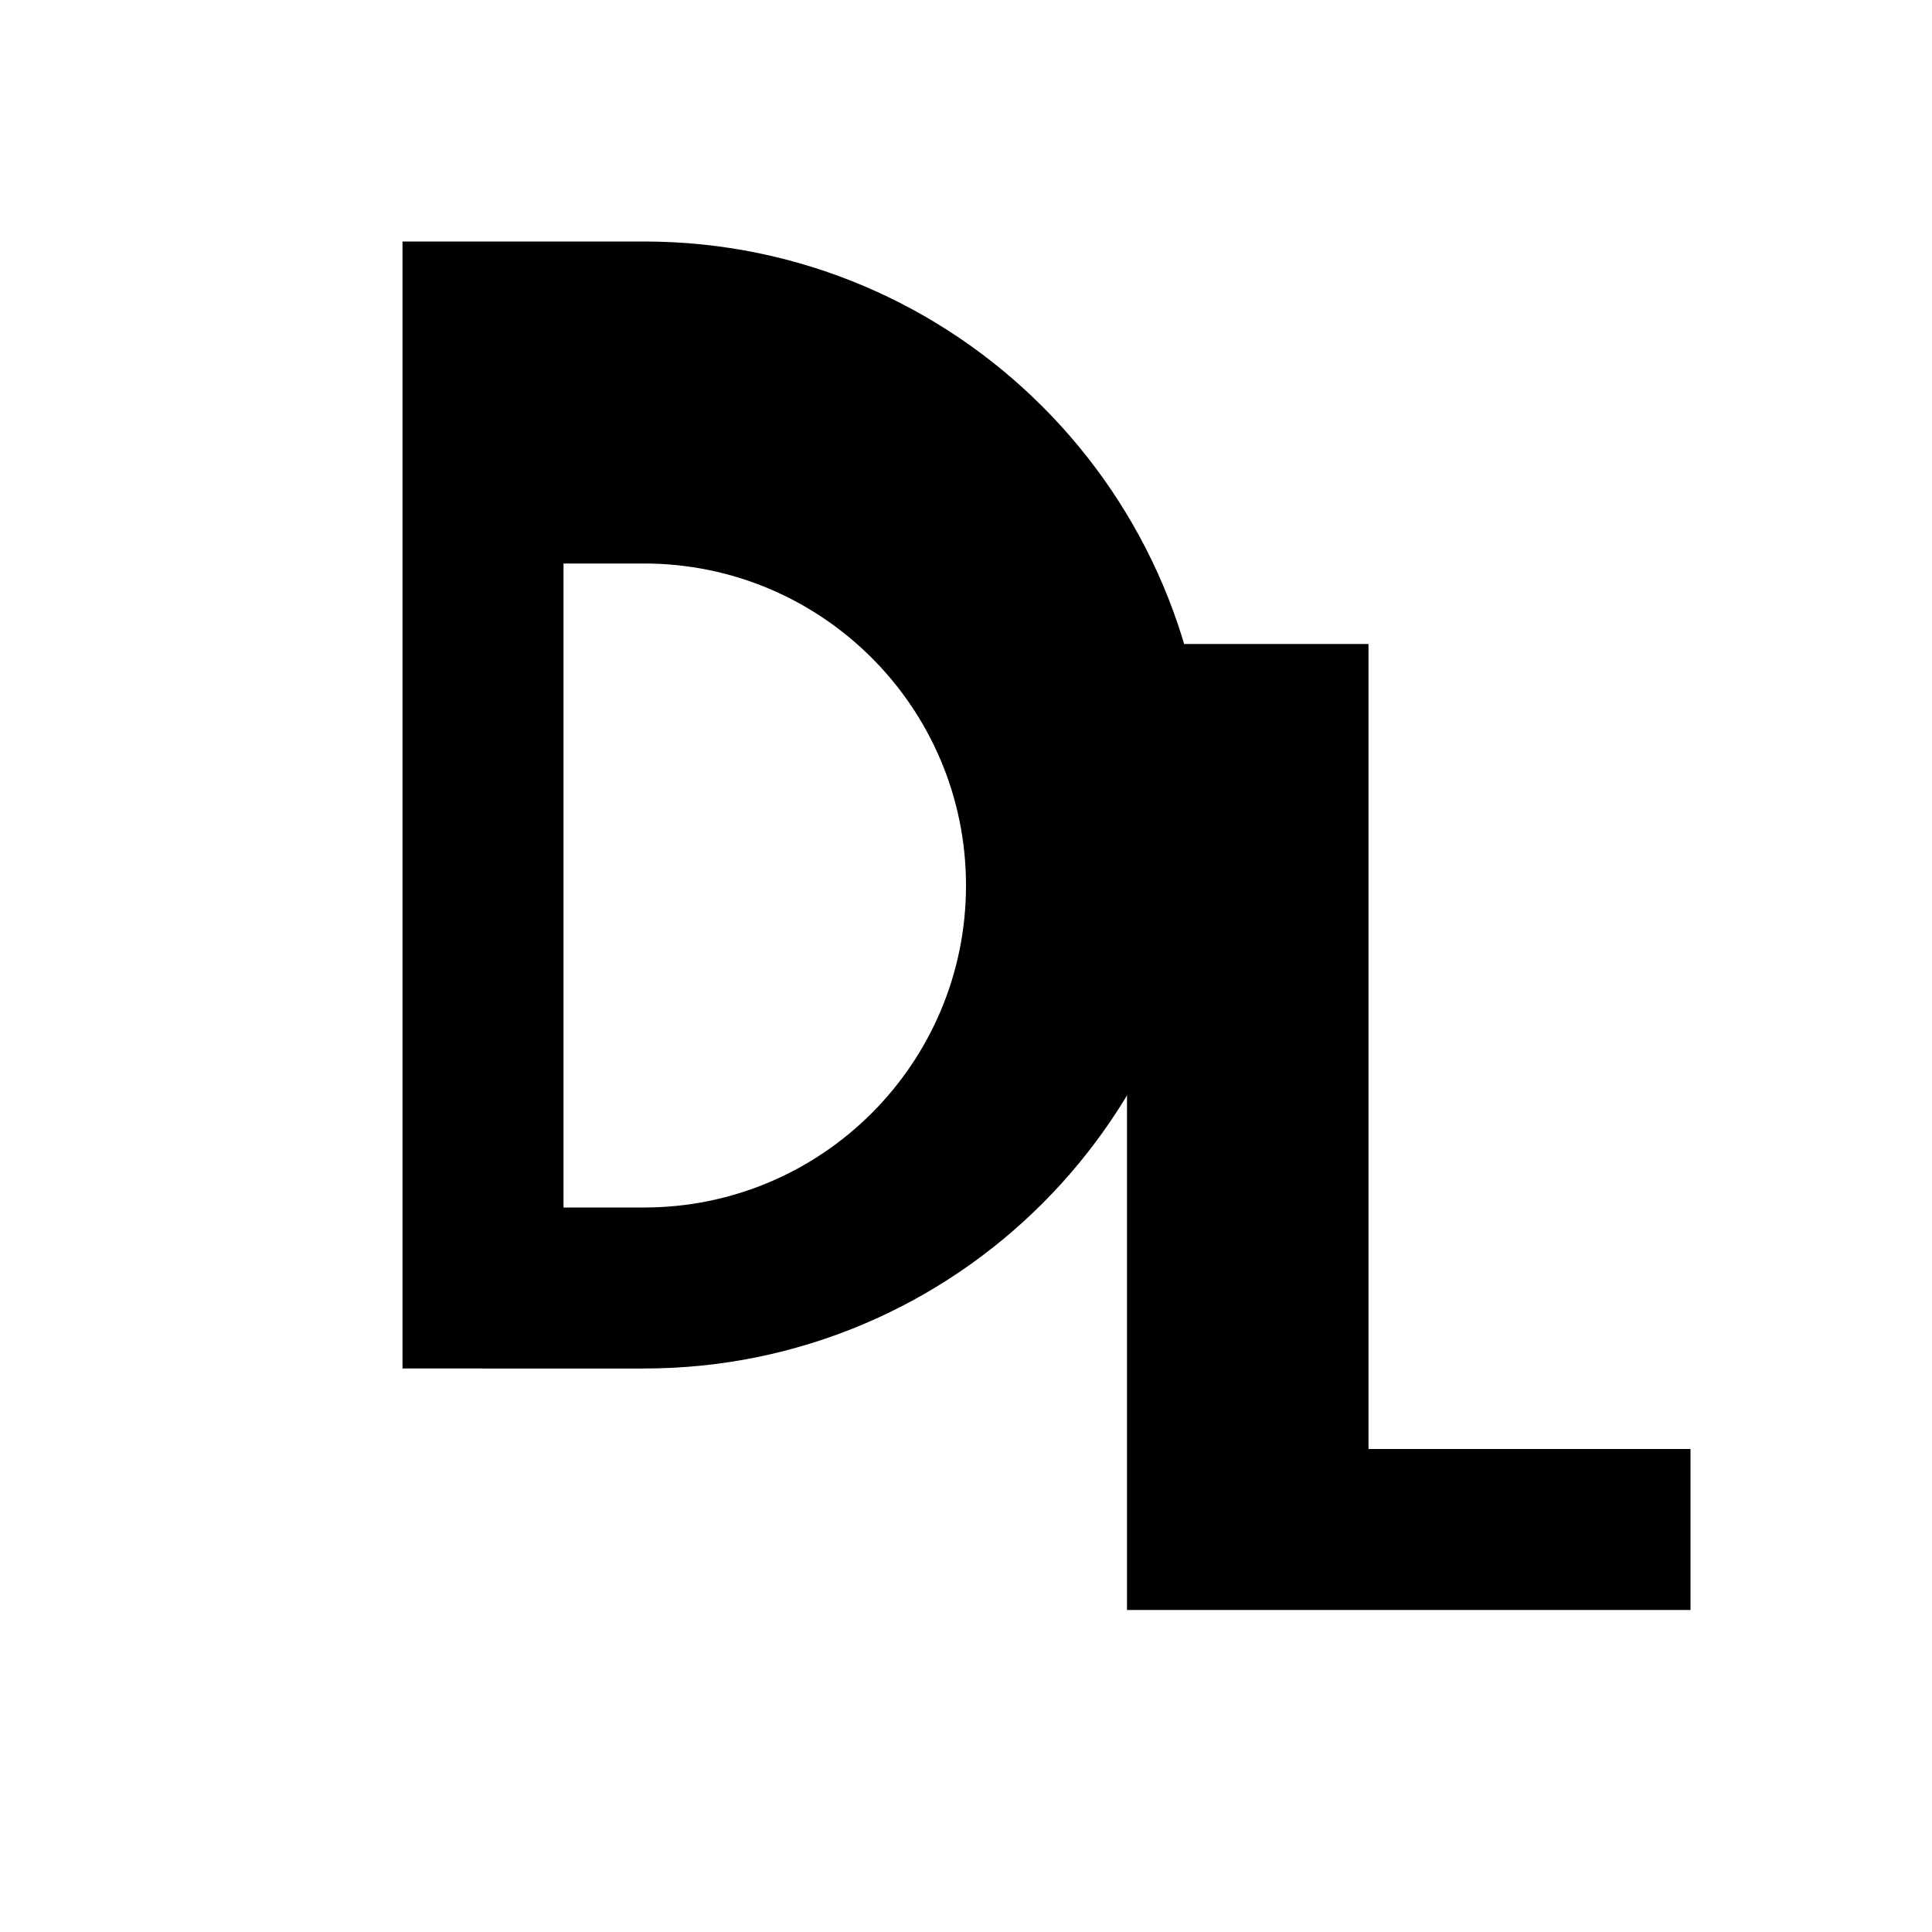
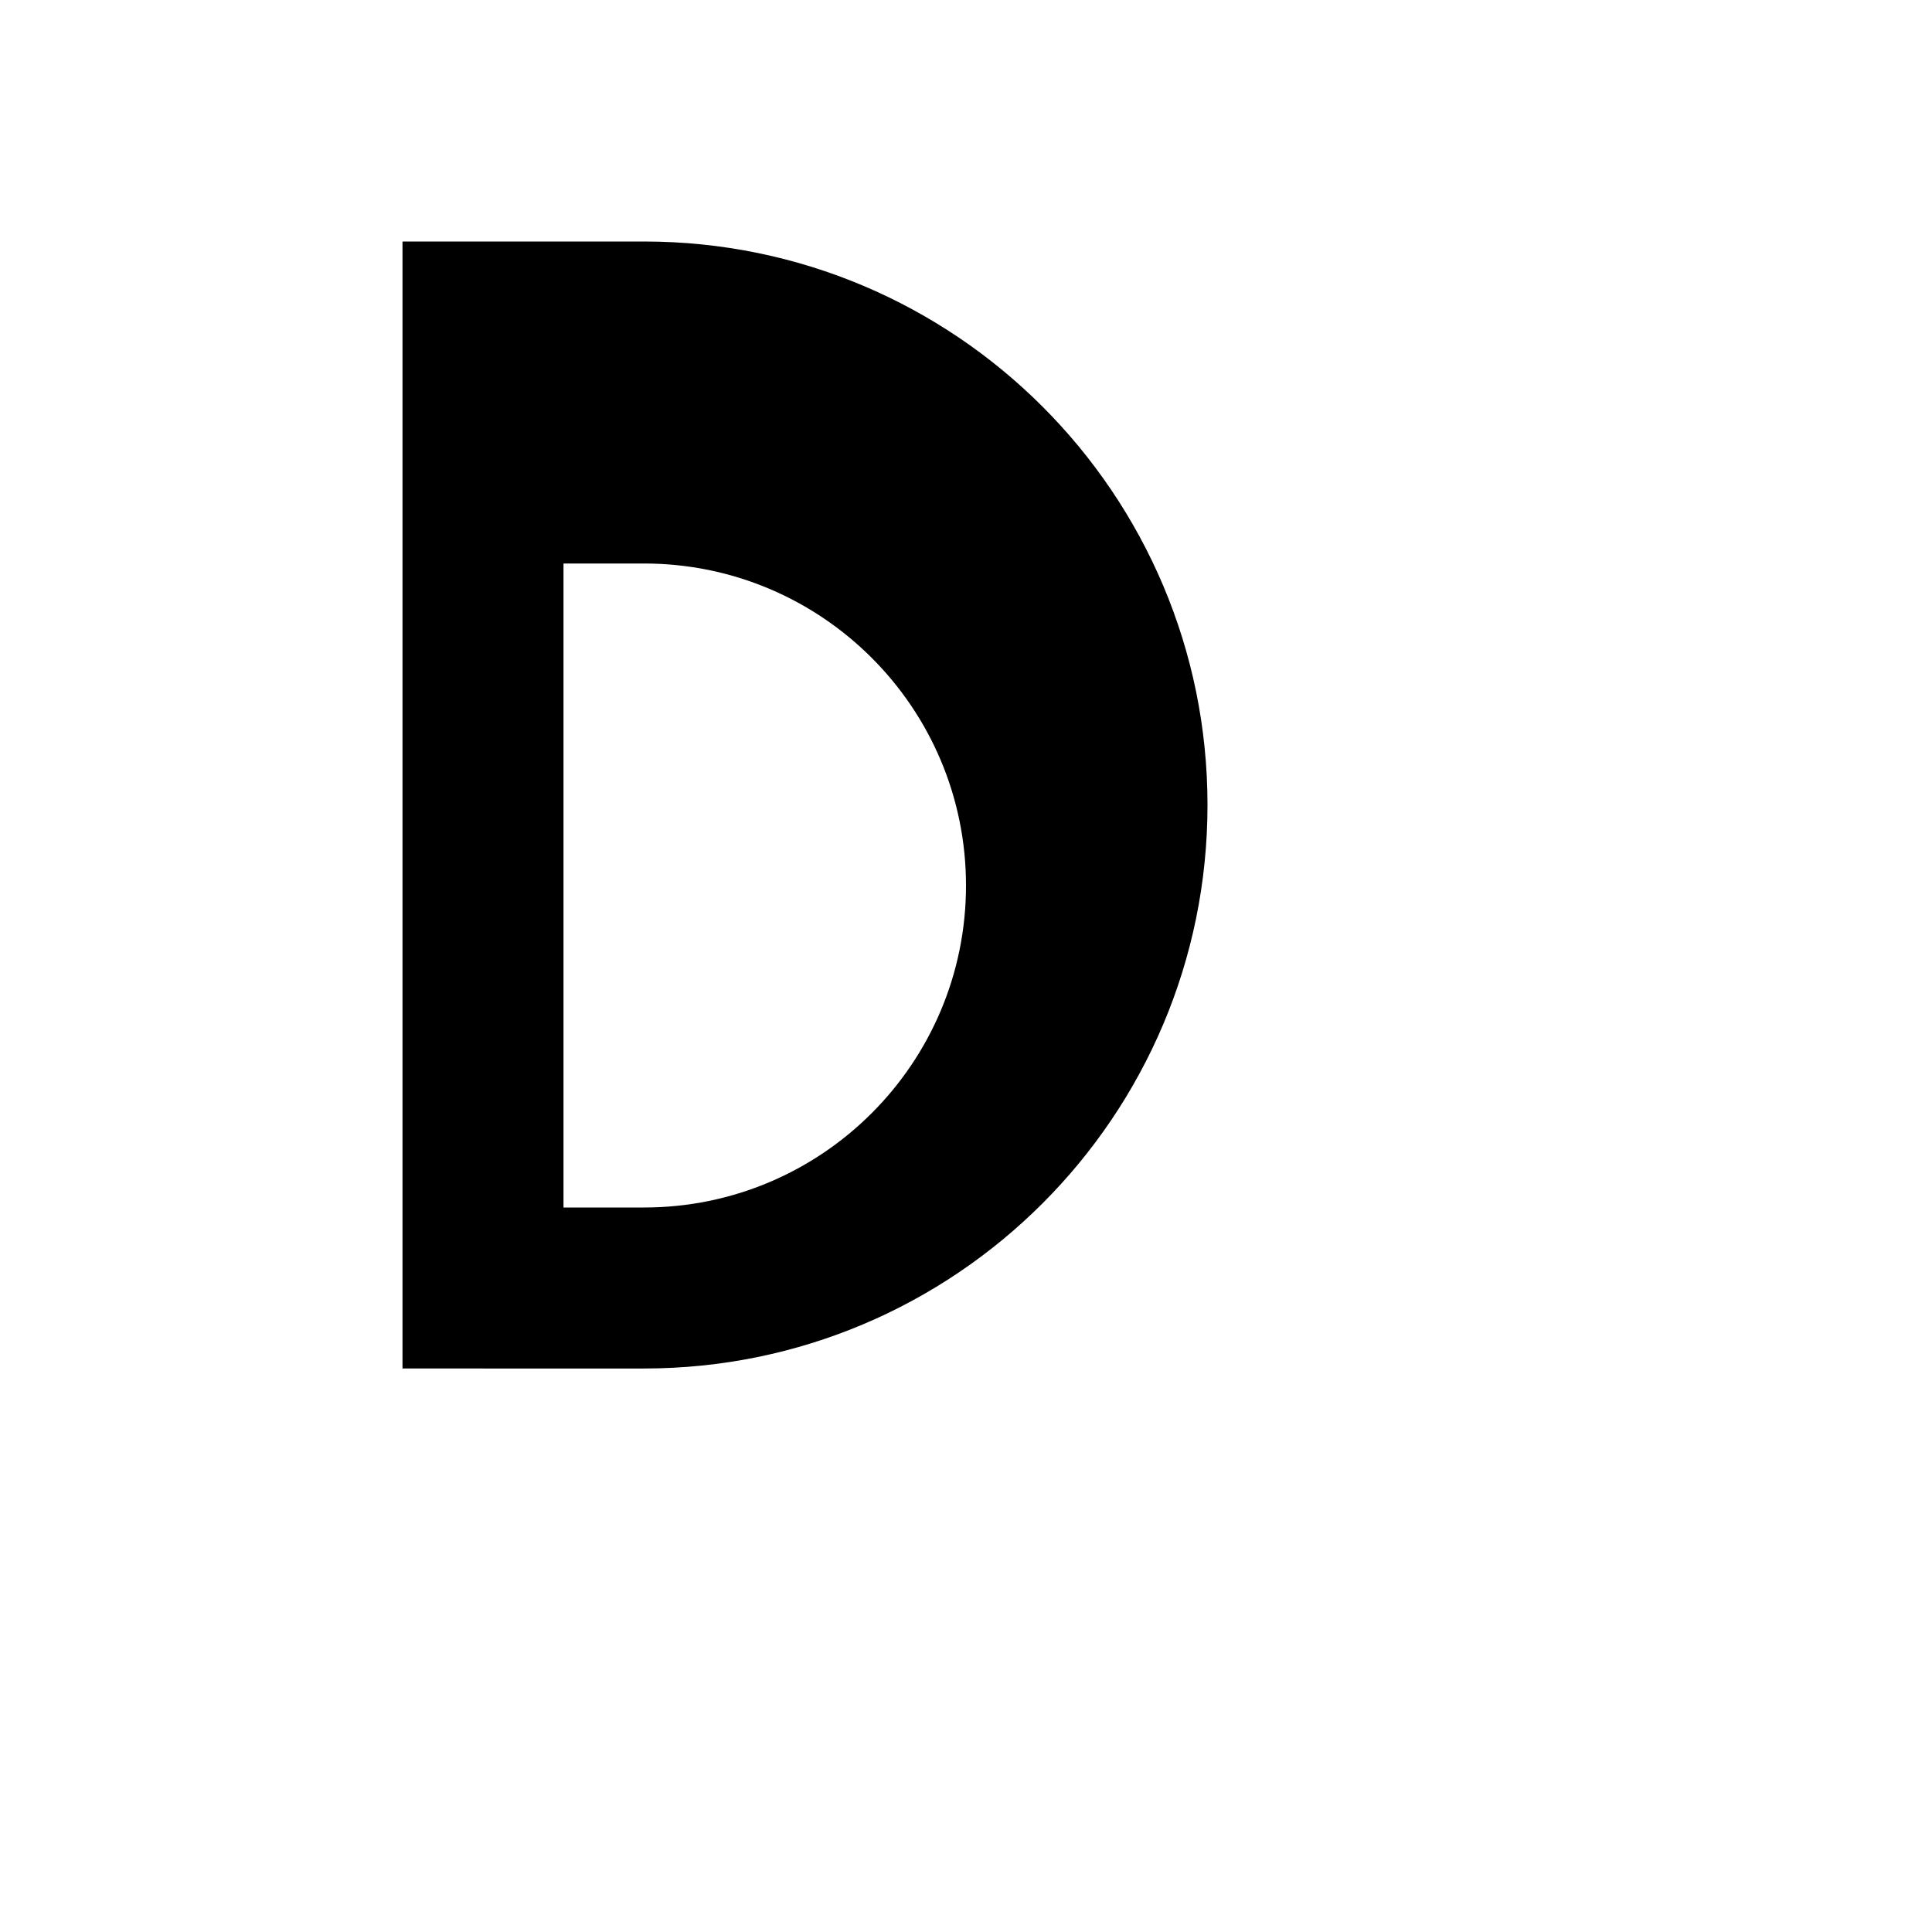
<svg xmlns="http://www.w3.org/2000/svg" viewBox="0 0 24 24" fill="currentColor" aria-hidden="true">
  <path fill-rule="evenodd" clip-rule="evenodd" d="M5 3h3c3.866 0 7 3.134 7 7s-3.134 7-7 7H5V3Zm2 4h1c2.209 0 4 1.791 4 4s-1.791 4-4 4H7V7Z" />
-   <path d="M14 8h3v12h-3zM14 18h7v2h-7z" />
</svg>